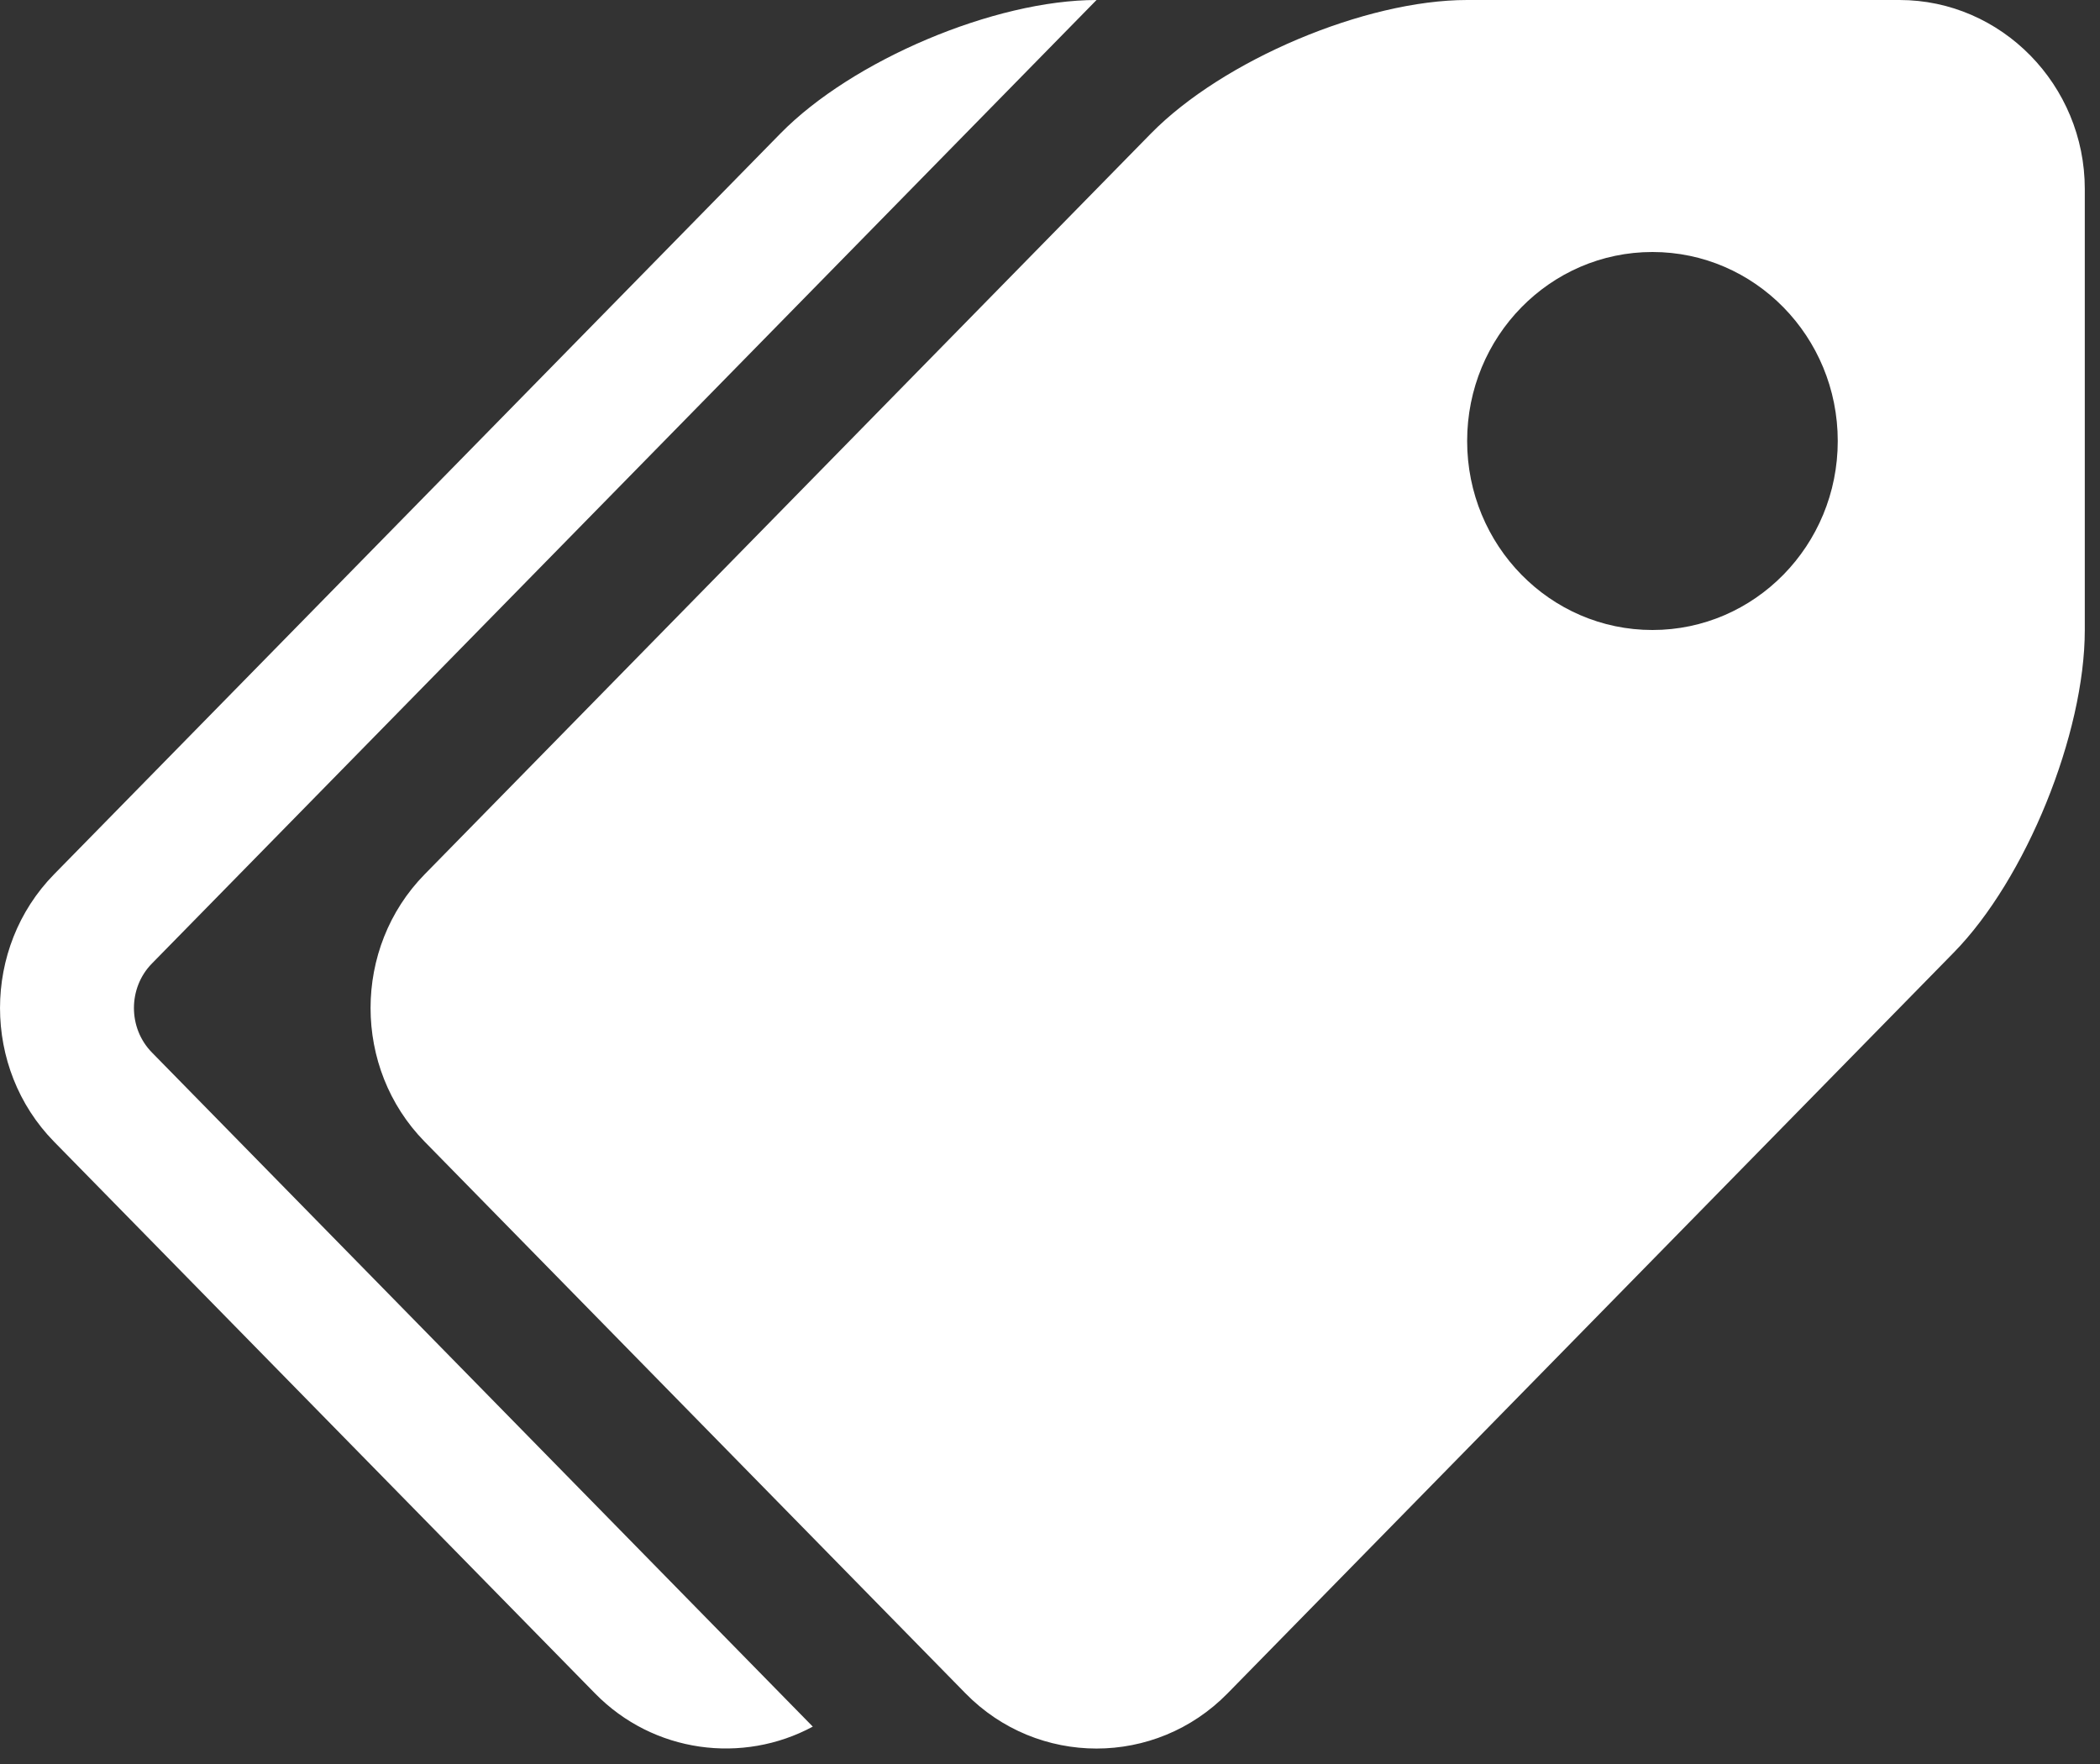
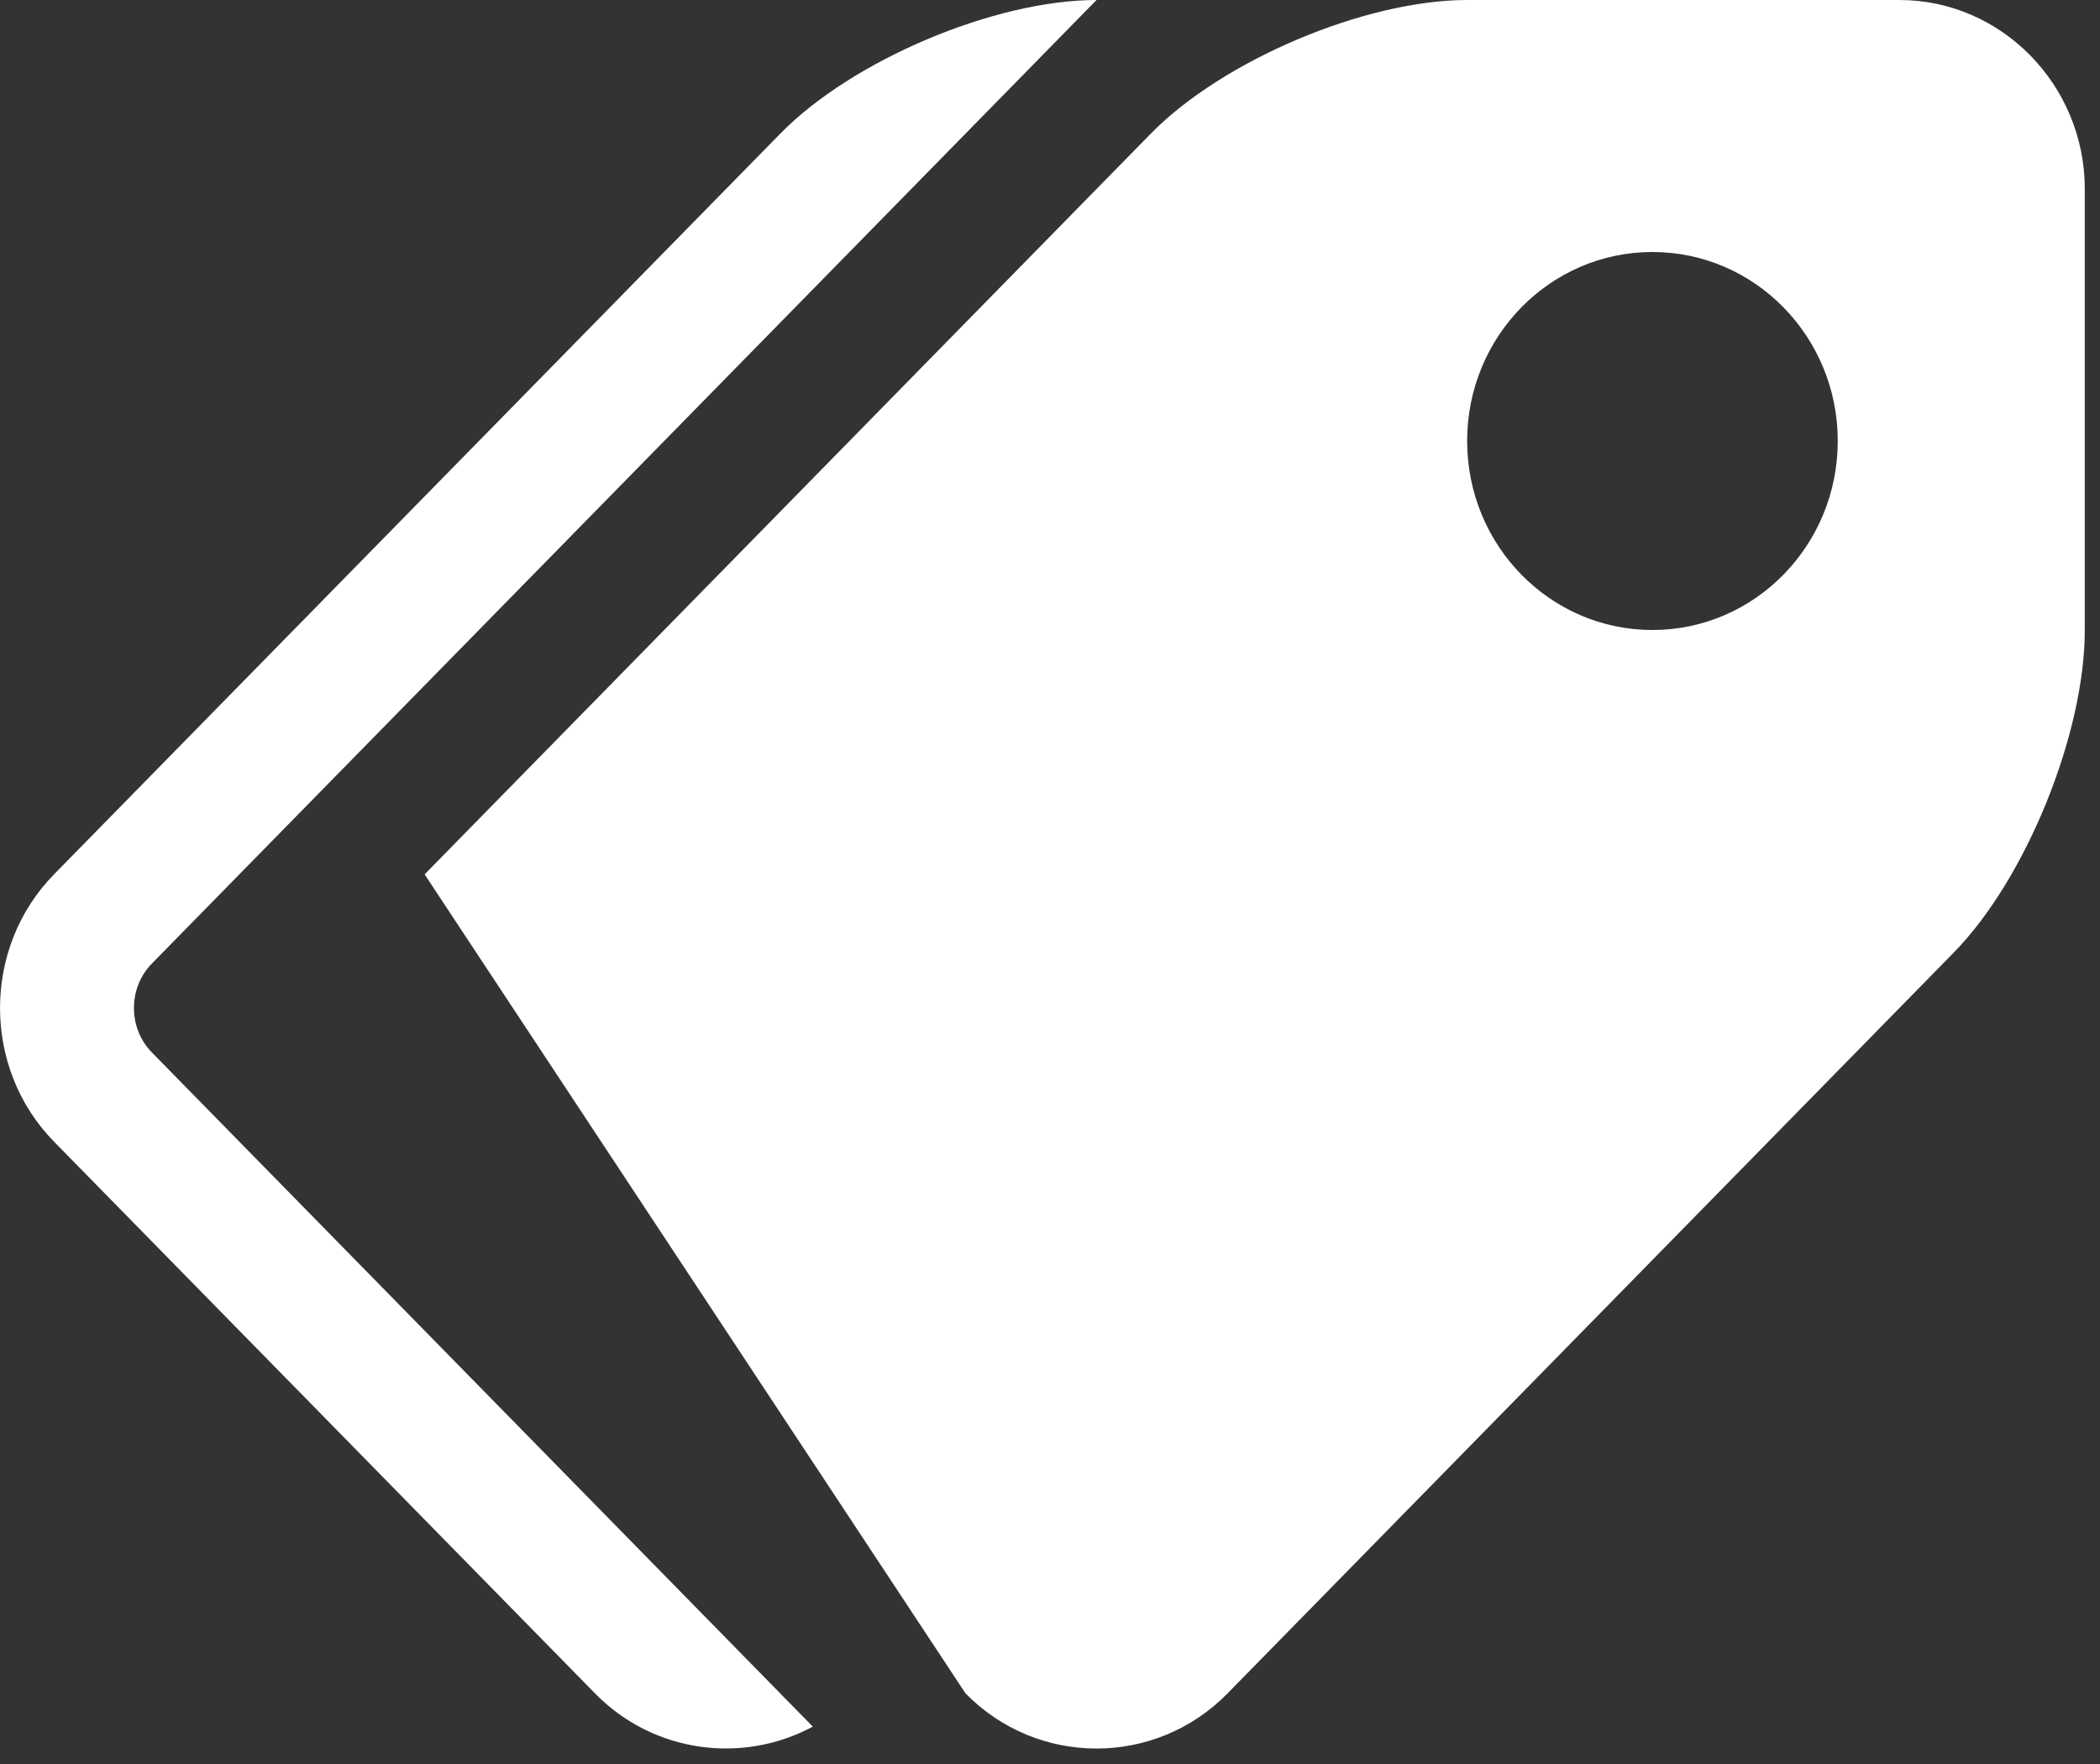
<svg xmlns="http://www.w3.org/2000/svg" width="25px" height="21px" viewBox="0 0 25 21" version="1.1">
  <rect x="0" y="0" width="25" height="21" fill="#333333" stroke="none" />
  <title>Tags</title>
  <g id="Desktop" stroke="none" stroke-width="1" fill="#ffffff" fill-rule="evenodd">
    <g id="12.-Blog-Article-(S)" transform="translate(-461, -2526)" fill="#888888">
      <g id="Tags" transform="translate(461, 2525)">
        <g id="Group" transform="translate(0, 1)">
          <g id="Fill-1" transform="translate(-0, 0)">
-             <path fill="#fff" d="M1.809,12.53 L9.676,20.555 C8.843,21.004 7.781,20.872 7.083,20.159 L0.643,13.591 C-0.214,12.716 -0.214,11.284 0.643,10.409 L9.289,1.591 C10.146,0.716 11.841,0 13.054,0 L1.809,11.47 C1.523,11.761 1.523,12.239 1.809,12.53 M19.672,7.5 C18.453,7.5 17.466,6.493 17.466,5.25 C17.466,4.007 18.453,3 19.672,3 C20.89,3 21.878,4.007 21.878,5.25 C21.878,6.493 20.89,7.5 19.672,7.5 M22.613,0 L17.466,0 C16.253,0 14.558,0.716 13.7,1.591 L5.055,10.409 C4.197,11.284 4.197,12.716 5.055,13.591 L11.494,20.159 C12.352,21.035 13.756,21.035 14.614,20.159 L23.258,11.341 C24.117,10.466 24.819,8.738 24.819,7.5 L24.819,2.25 C24.819,1.012 23.826,0 22.613,0" />
+             <path fill="#fff" d="M1.809,12.53 L9.676,20.555 C8.843,21.004 7.781,20.872 7.083,20.159 L0.643,13.591 C-0.214,12.716 -0.214,11.284 0.643,10.409 L9.289,1.591 C10.146,0.716 11.841,0 13.054,0 L1.809,11.47 C1.523,11.761 1.523,12.239 1.809,12.53 M19.672,7.5 C18.453,7.5 17.466,6.493 17.466,5.25 C17.466,4.007 18.453,3 19.672,3 C20.89,3 21.878,4.007 21.878,5.25 C21.878,6.493 20.89,7.5 19.672,7.5 M22.613,0 L17.466,0 C16.253,0 14.558,0.716 13.7,1.591 L5.055,10.409 L11.494,20.159 C12.352,21.035 13.756,21.035 14.614,20.159 L23.258,11.341 C24.117,10.466 24.819,8.738 24.819,7.5 L24.819,2.25 C24.819,1.012 23.826,0 22.613,0" />
          </g>
        </g>
      </g>
    </g>
  </g>
</svg>